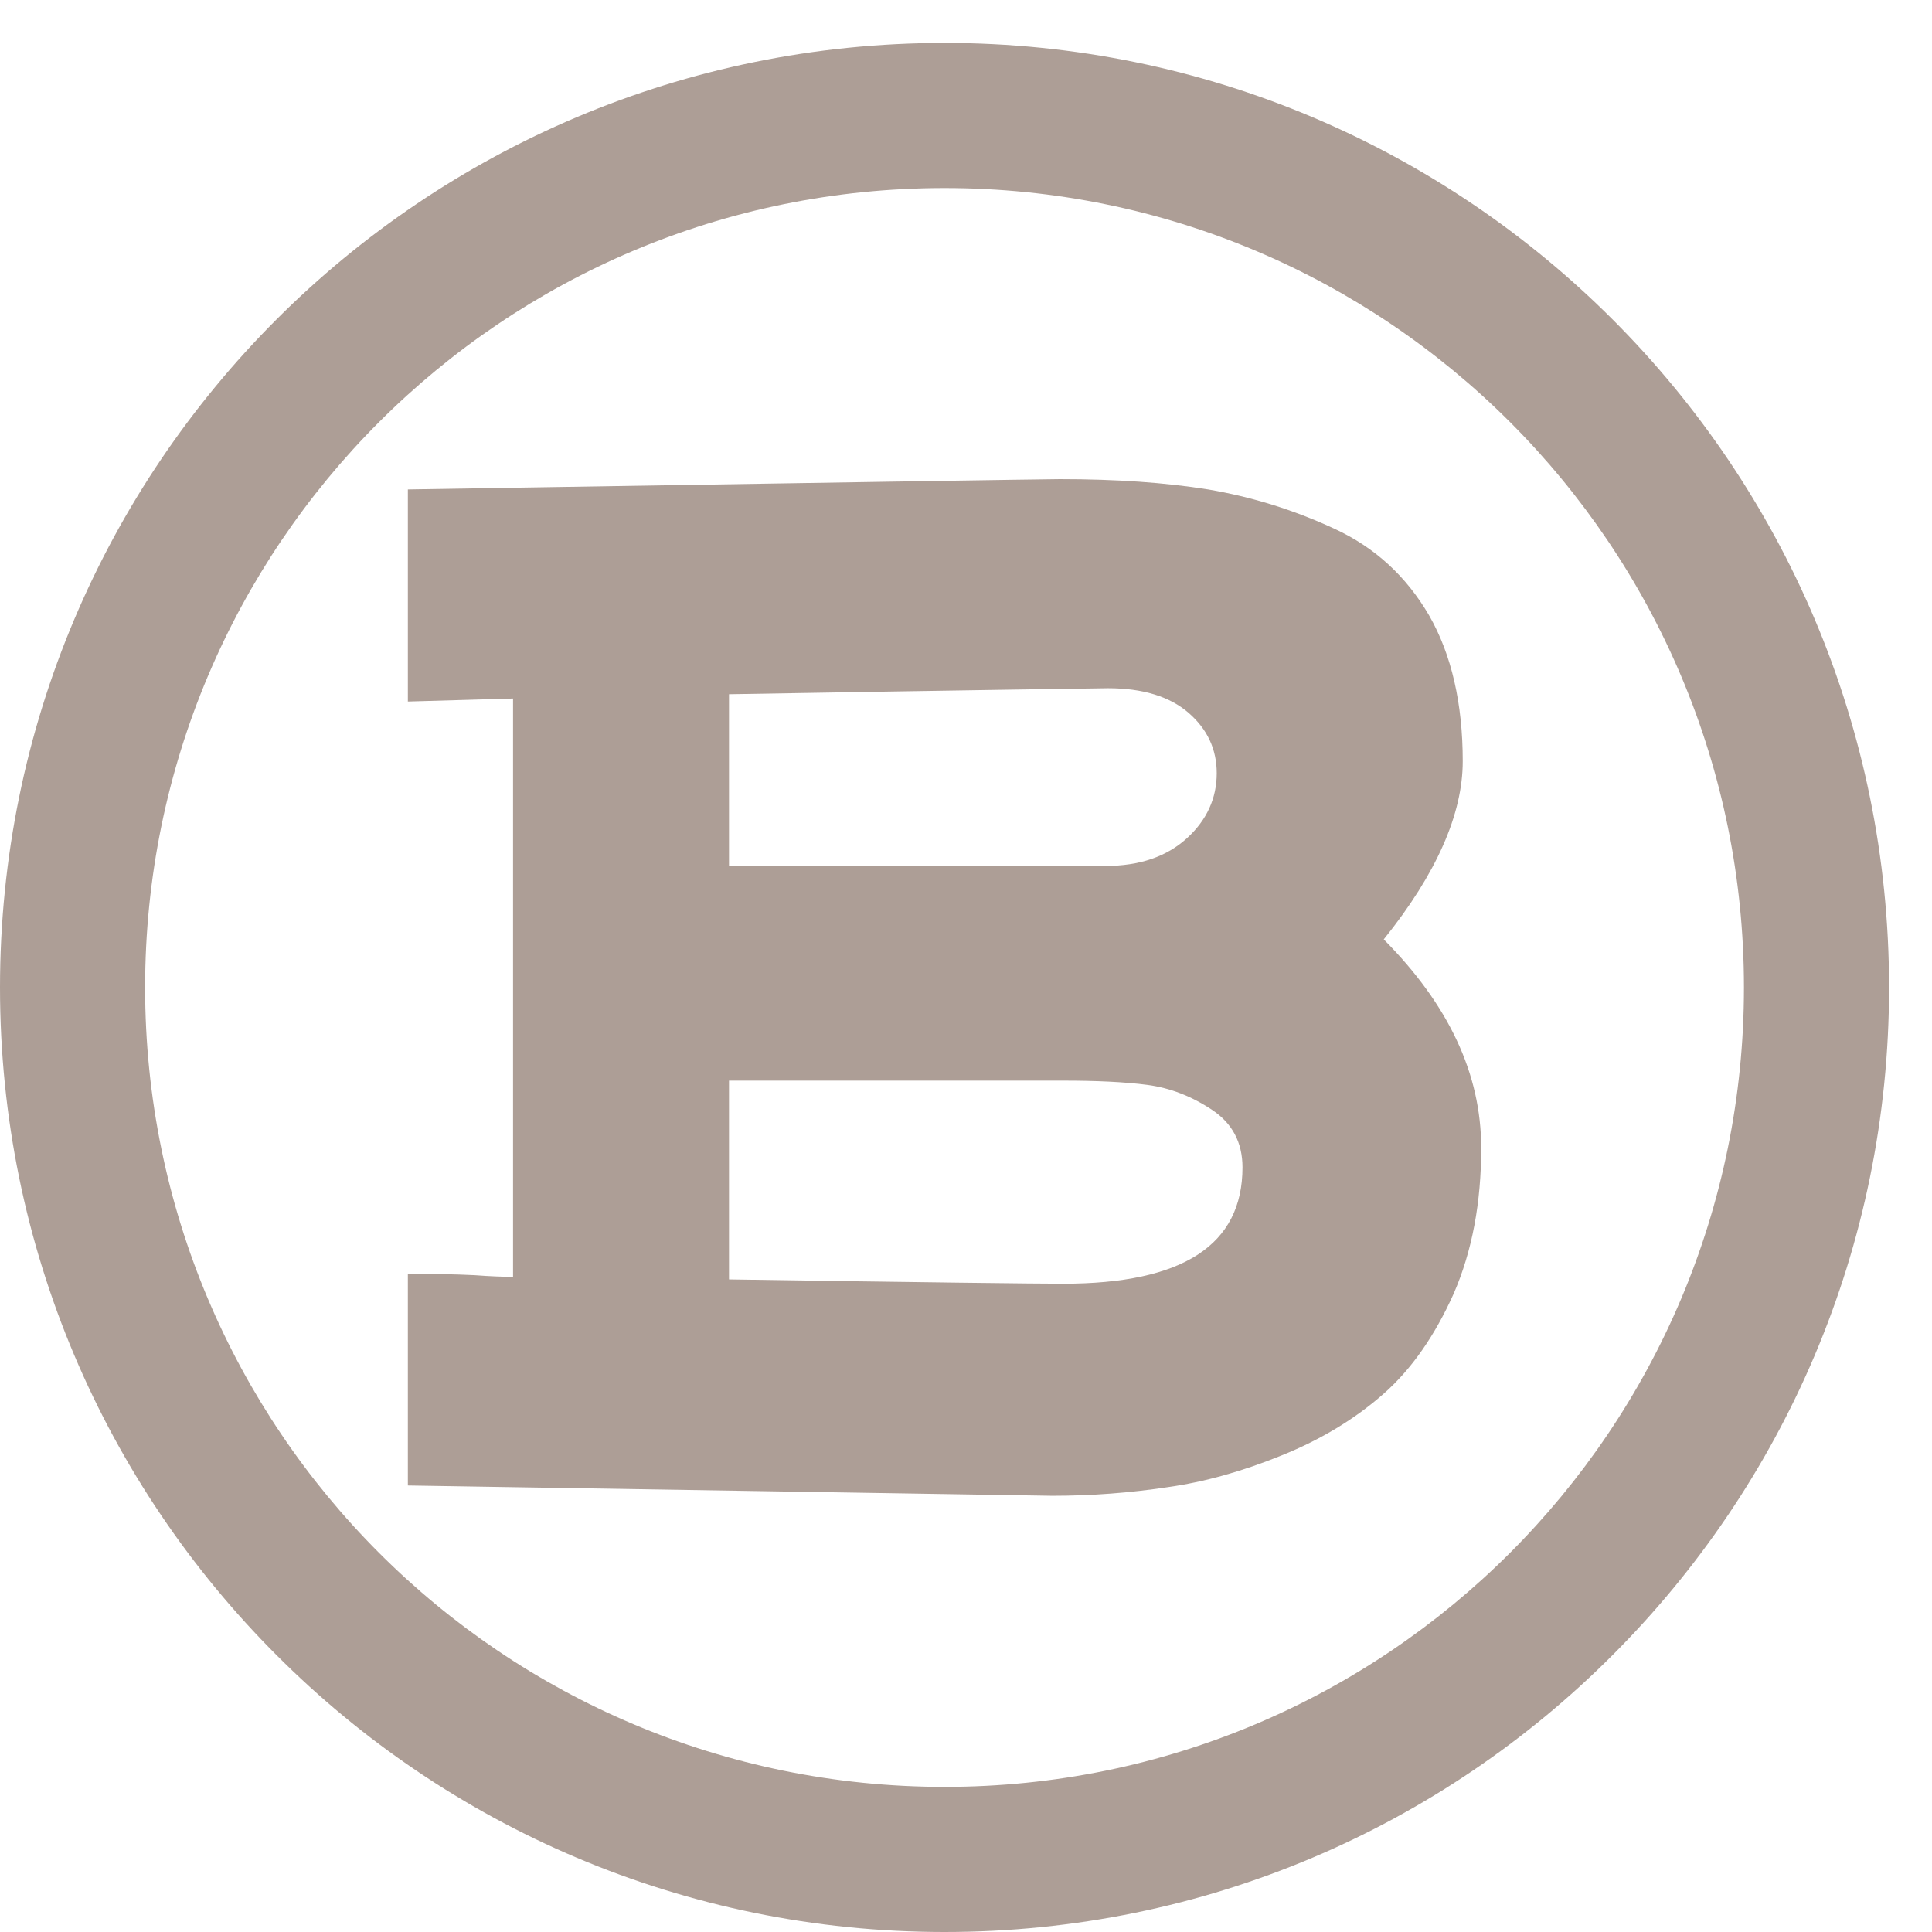
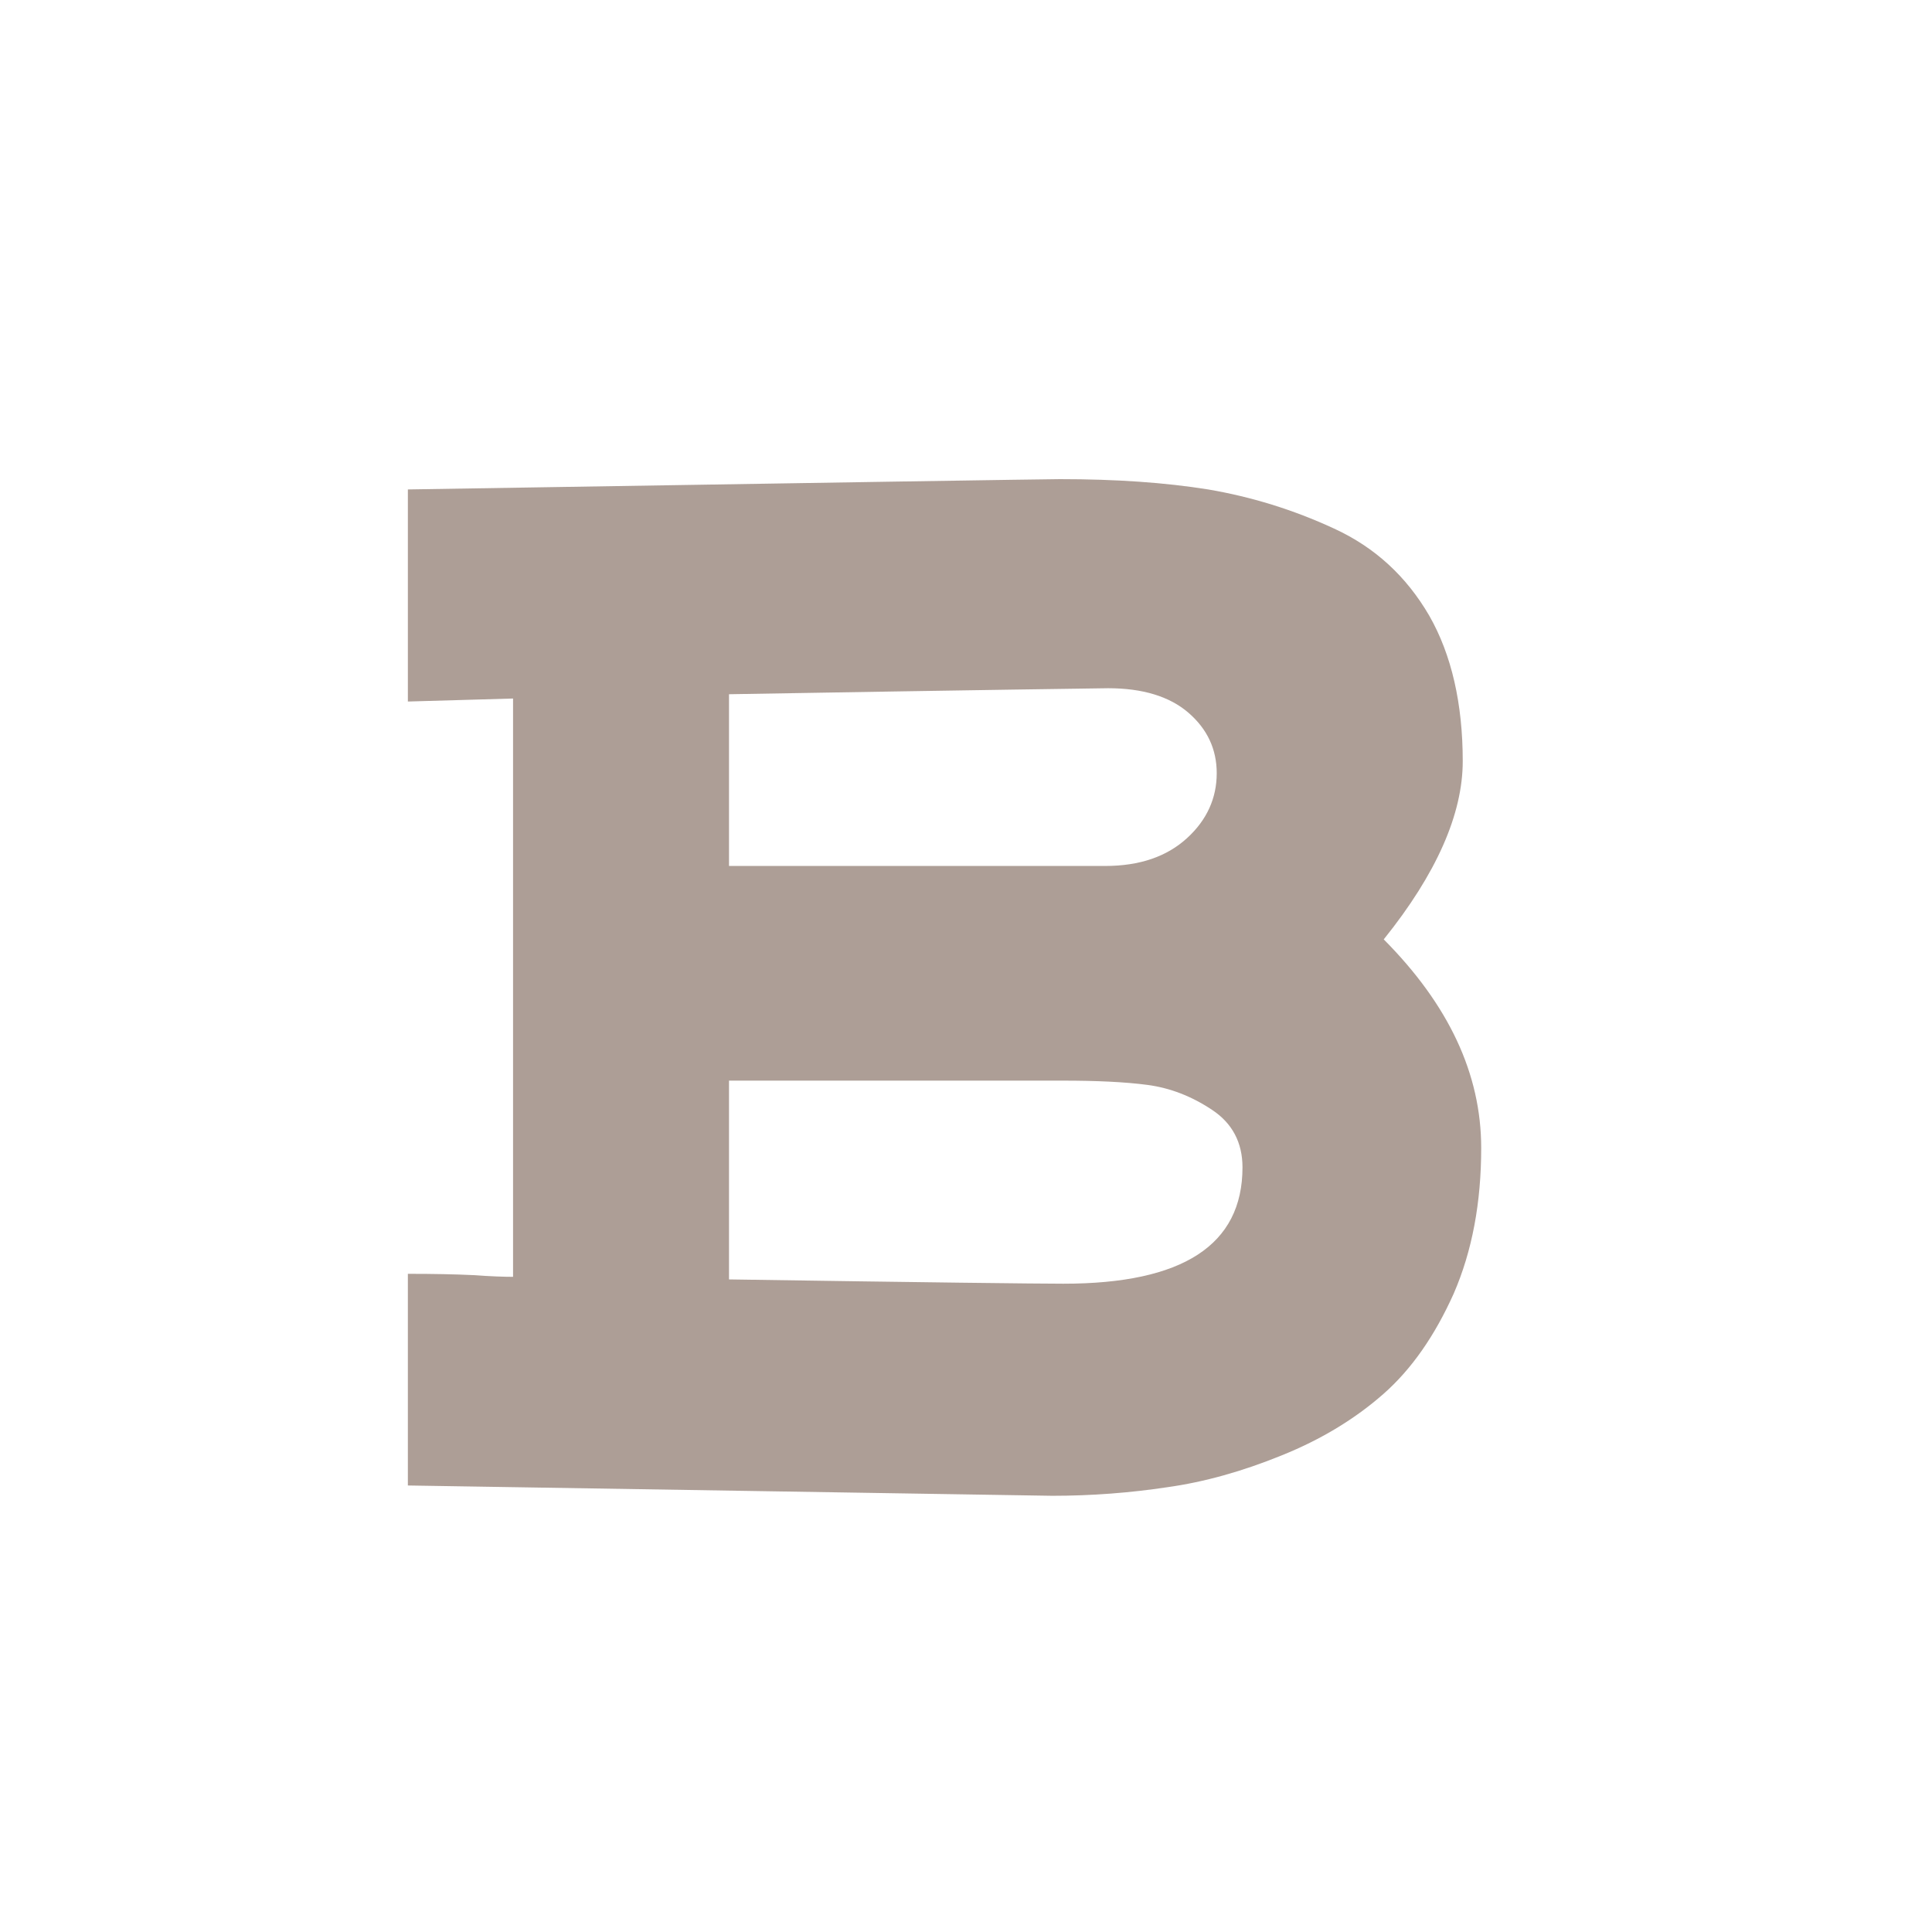
<svg xmlns="http://www.w3.org/2000/svg" xml:space="preserve" width="45px" height="45px" version="1.1" style="shape-rendering:geometricPrecision; text-rendering:geometricPrecision; image-rendering:optimizeQuality; fill-rule:evenodd; clip-rule:evenodd" viewBox="0 0 45 45">
  <defs>
    <style type="text/css">
   
    .fil0 {fill:#AD9E96;fill-rule:nonzero}
   
  </style>
  </defs>
  <g id="Слой_x0020_1">
    <path class="fil0" d="M9.5 16.34l0 -4.94c9.85,-0.16 14.92,-0.24 15.19,-0.24 1.31,0 2.45,0.08 3.45,0.24 1,0.17 1.98,0.47 2.93,0.91 0.96,0.44 1.69,1.12 2.22,2.03 0.52,0.91 0.78,2.05 0.78,3.39 0,1.23 -0.61,2.62 -1.84,4.15 1.51,1.52 2.27,3.13 2.27,4.86 0,1.27 -0.21,2.4 -0.64,3.39 -0.44,0.98 -0.98,1.76 -1.64,2.34 -0.66,0.58 -1.45,1.06 -2.37,1.43 -0.91,0.37 -1.8,0.62 -2.66,0.74 -0.86,0.13 -1.76,0.2 -2.68,0.2l-15.01 -0.24 0 -4.93c0.6,0 1.1,0.01 1.52,0.03 0.41,0.03 0.73,0.04 0.93,0.04l0 -13.47 -2.45 0.07zm15.25 8.83l-7.77 0 0 4.63c4.59,0.07 7.18,0.1 7.79,0.1 2.78,0 4.17,-0.9 4.17,-2.71 0,-0.58 -0.24,-1.03 -0.71,-1.34 -0.48,-0.32 -0.98,-0.51 -1.5,-0.58 -0.53,-0.07 -1.19,-0.1 -1.98,-0.1zm-7.77 -9l0 4 8.76 0c0.81,0 1.44,-0.22 1.91,-0.65 0.46,-0.42 0.69,-0.93 0.69,-1.51 0,-0.56 -0.22,-1.03 -0.66,-1.41 -0.44,-0.38 -1.07,-0.57 -1.87,-0.57 -0.05,0 -2.99,0.04 -8.83,0.14z" />
-     <path class="fil0" d="M22 1c6.08,0 11.58,2.46 15.56,6.44 3.98,3.98 6.44,9.48 6.44,15.56 0,6.07 -2.46,11.57 -6.44,15.55 -3.98,3.99 -9.48,6.45 -15.56,6.45 -6.07,0 -11.58,-2.46 -15.56,-6.45 -3.98,-3.98 -6.44,-9.48 -6.44,-15.55 0,-6.08 2.46,-11.58 6.44,-15.56 3.98,-3.98 9.49,-6.44 15.56,-6.44zm13.17 8.83c-3.37,-3.37 -8.03,-5.45 -13.17,-5.45 -5.14,0 -9.8,2.08 -13.17,5.45 -3.37,3.37 -5.45,8.03 -5.45,13.17 0,5.14 2.08,9.8 5.45,13.17 3.37,3.37 8.03,5.45 13.17,5.45 5.14,0 9.8,-2.08 13.17,-5.45 3.37,-3.37 5.45,-8.03 5.45,-13.17 0,-5.14 -2.08,-9.8 -5.45,-13.17z" />
  </g>
</svg>